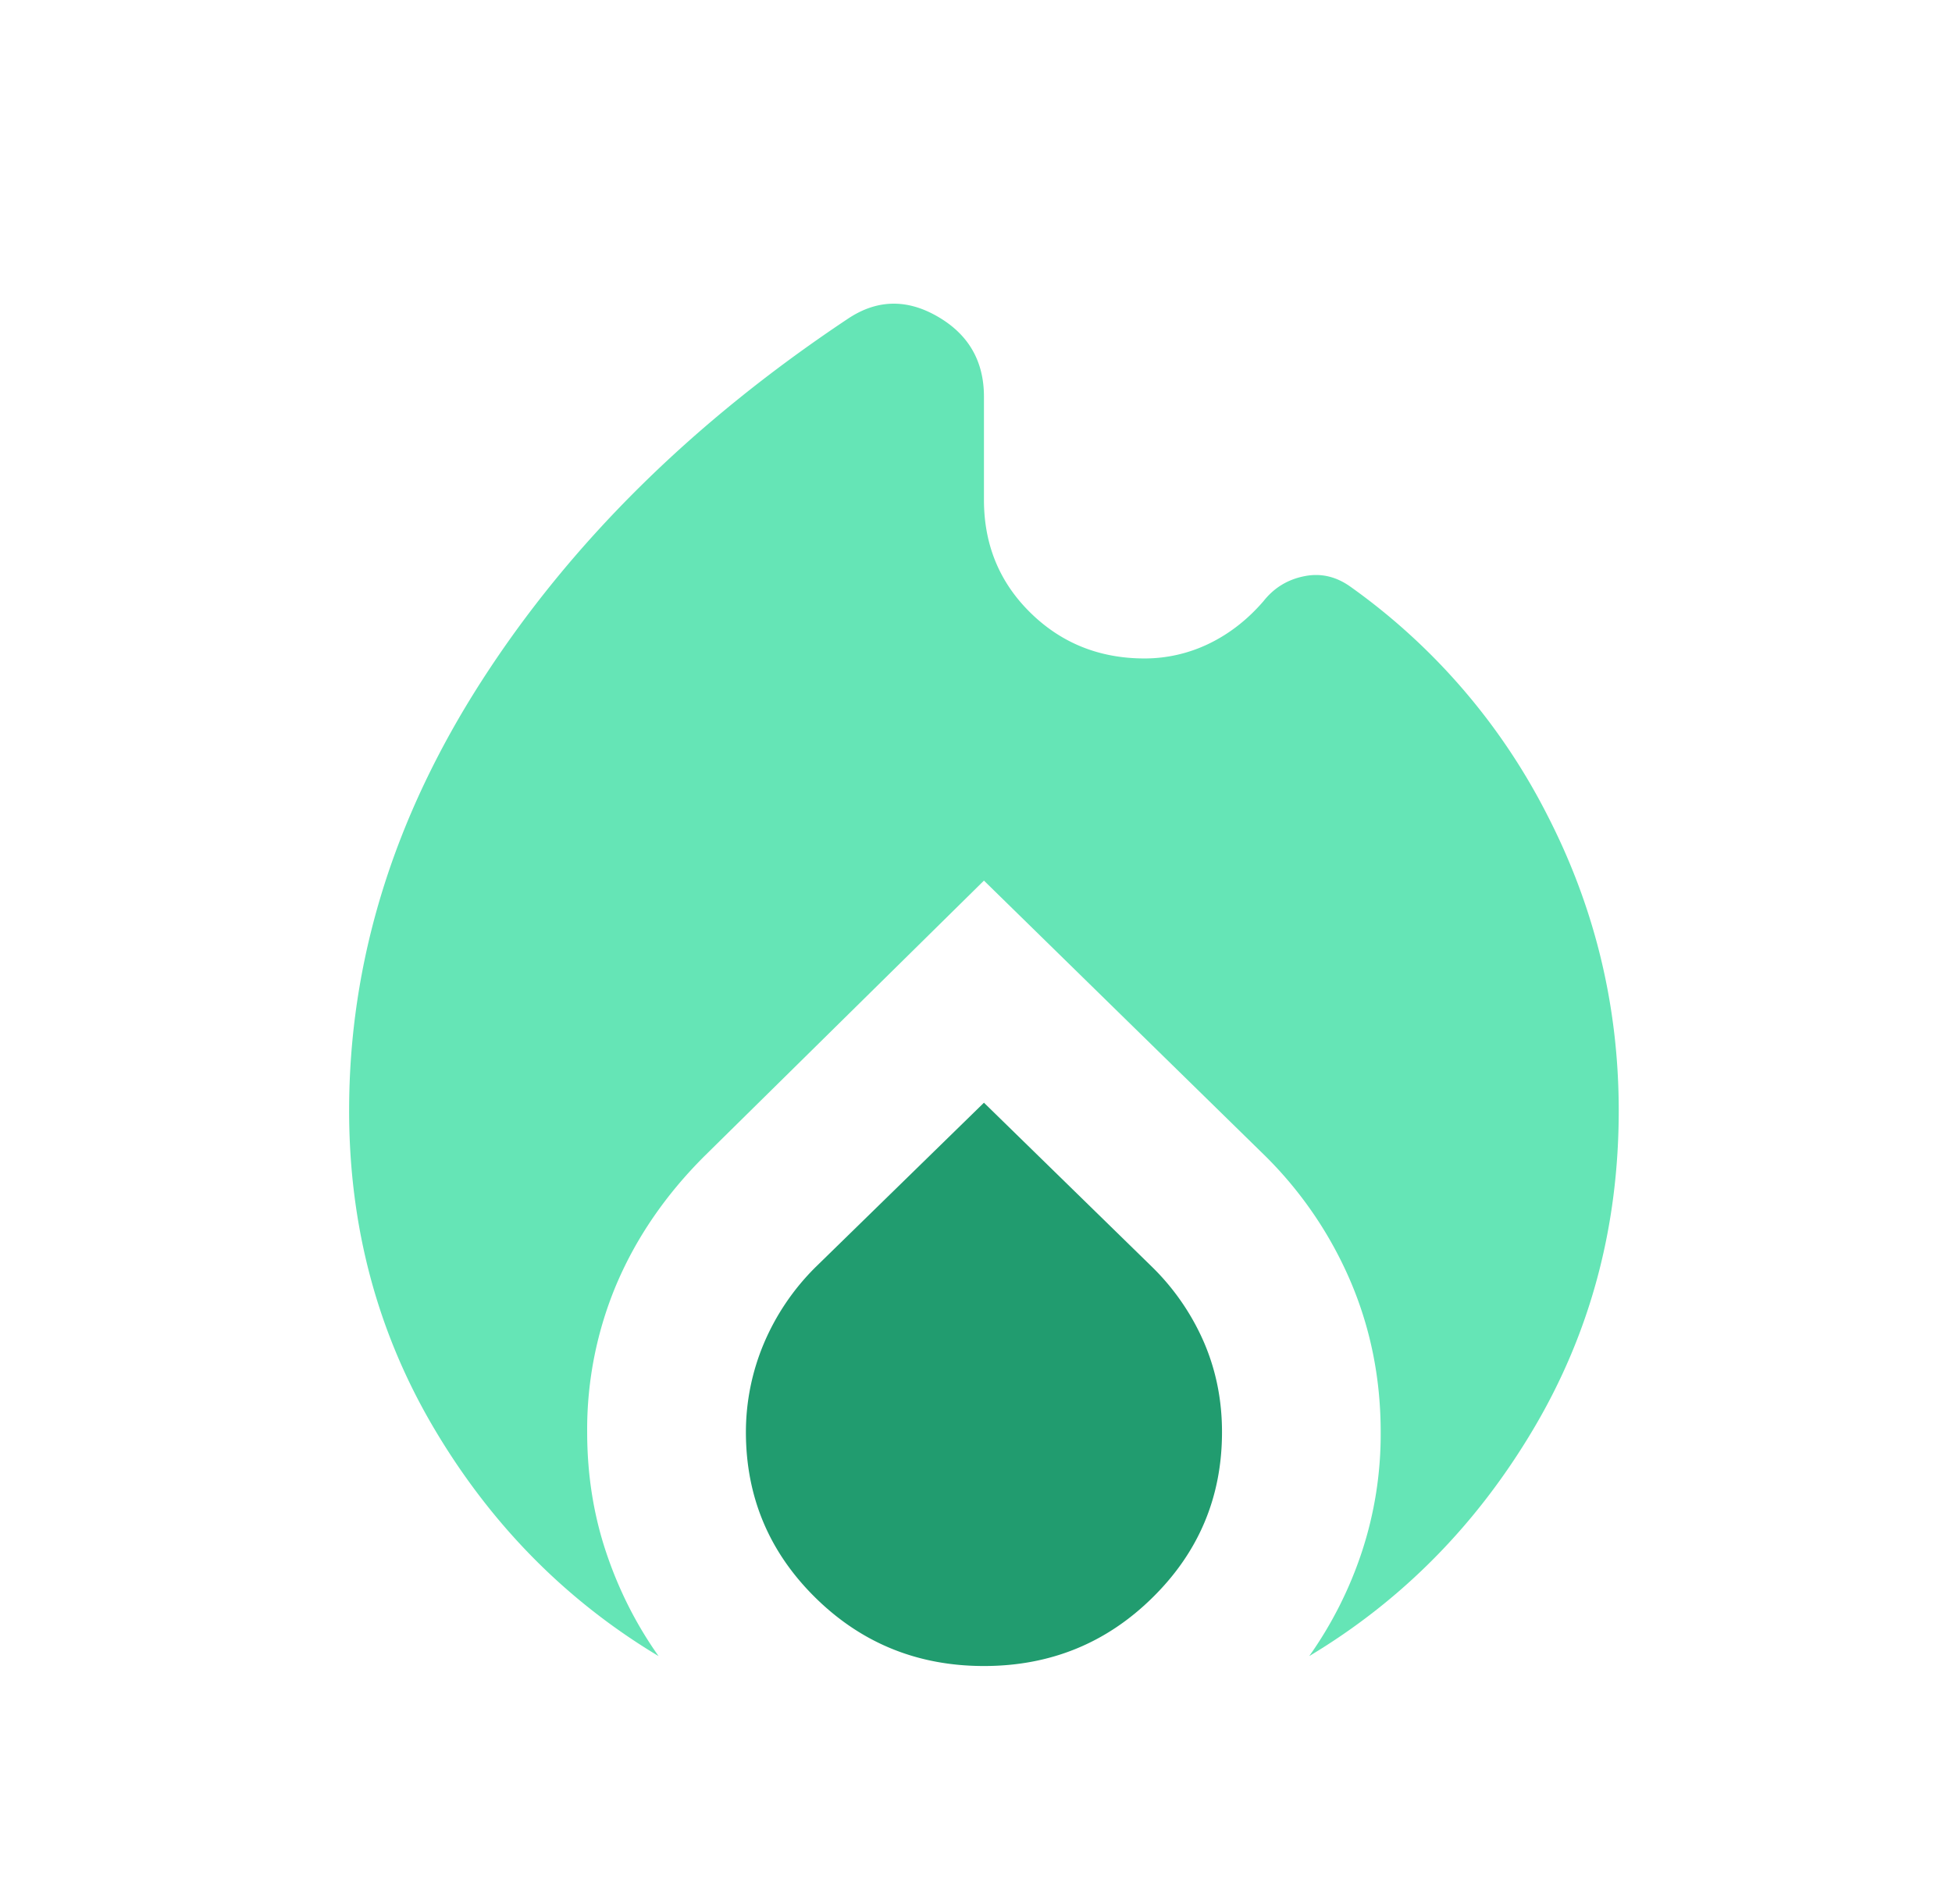
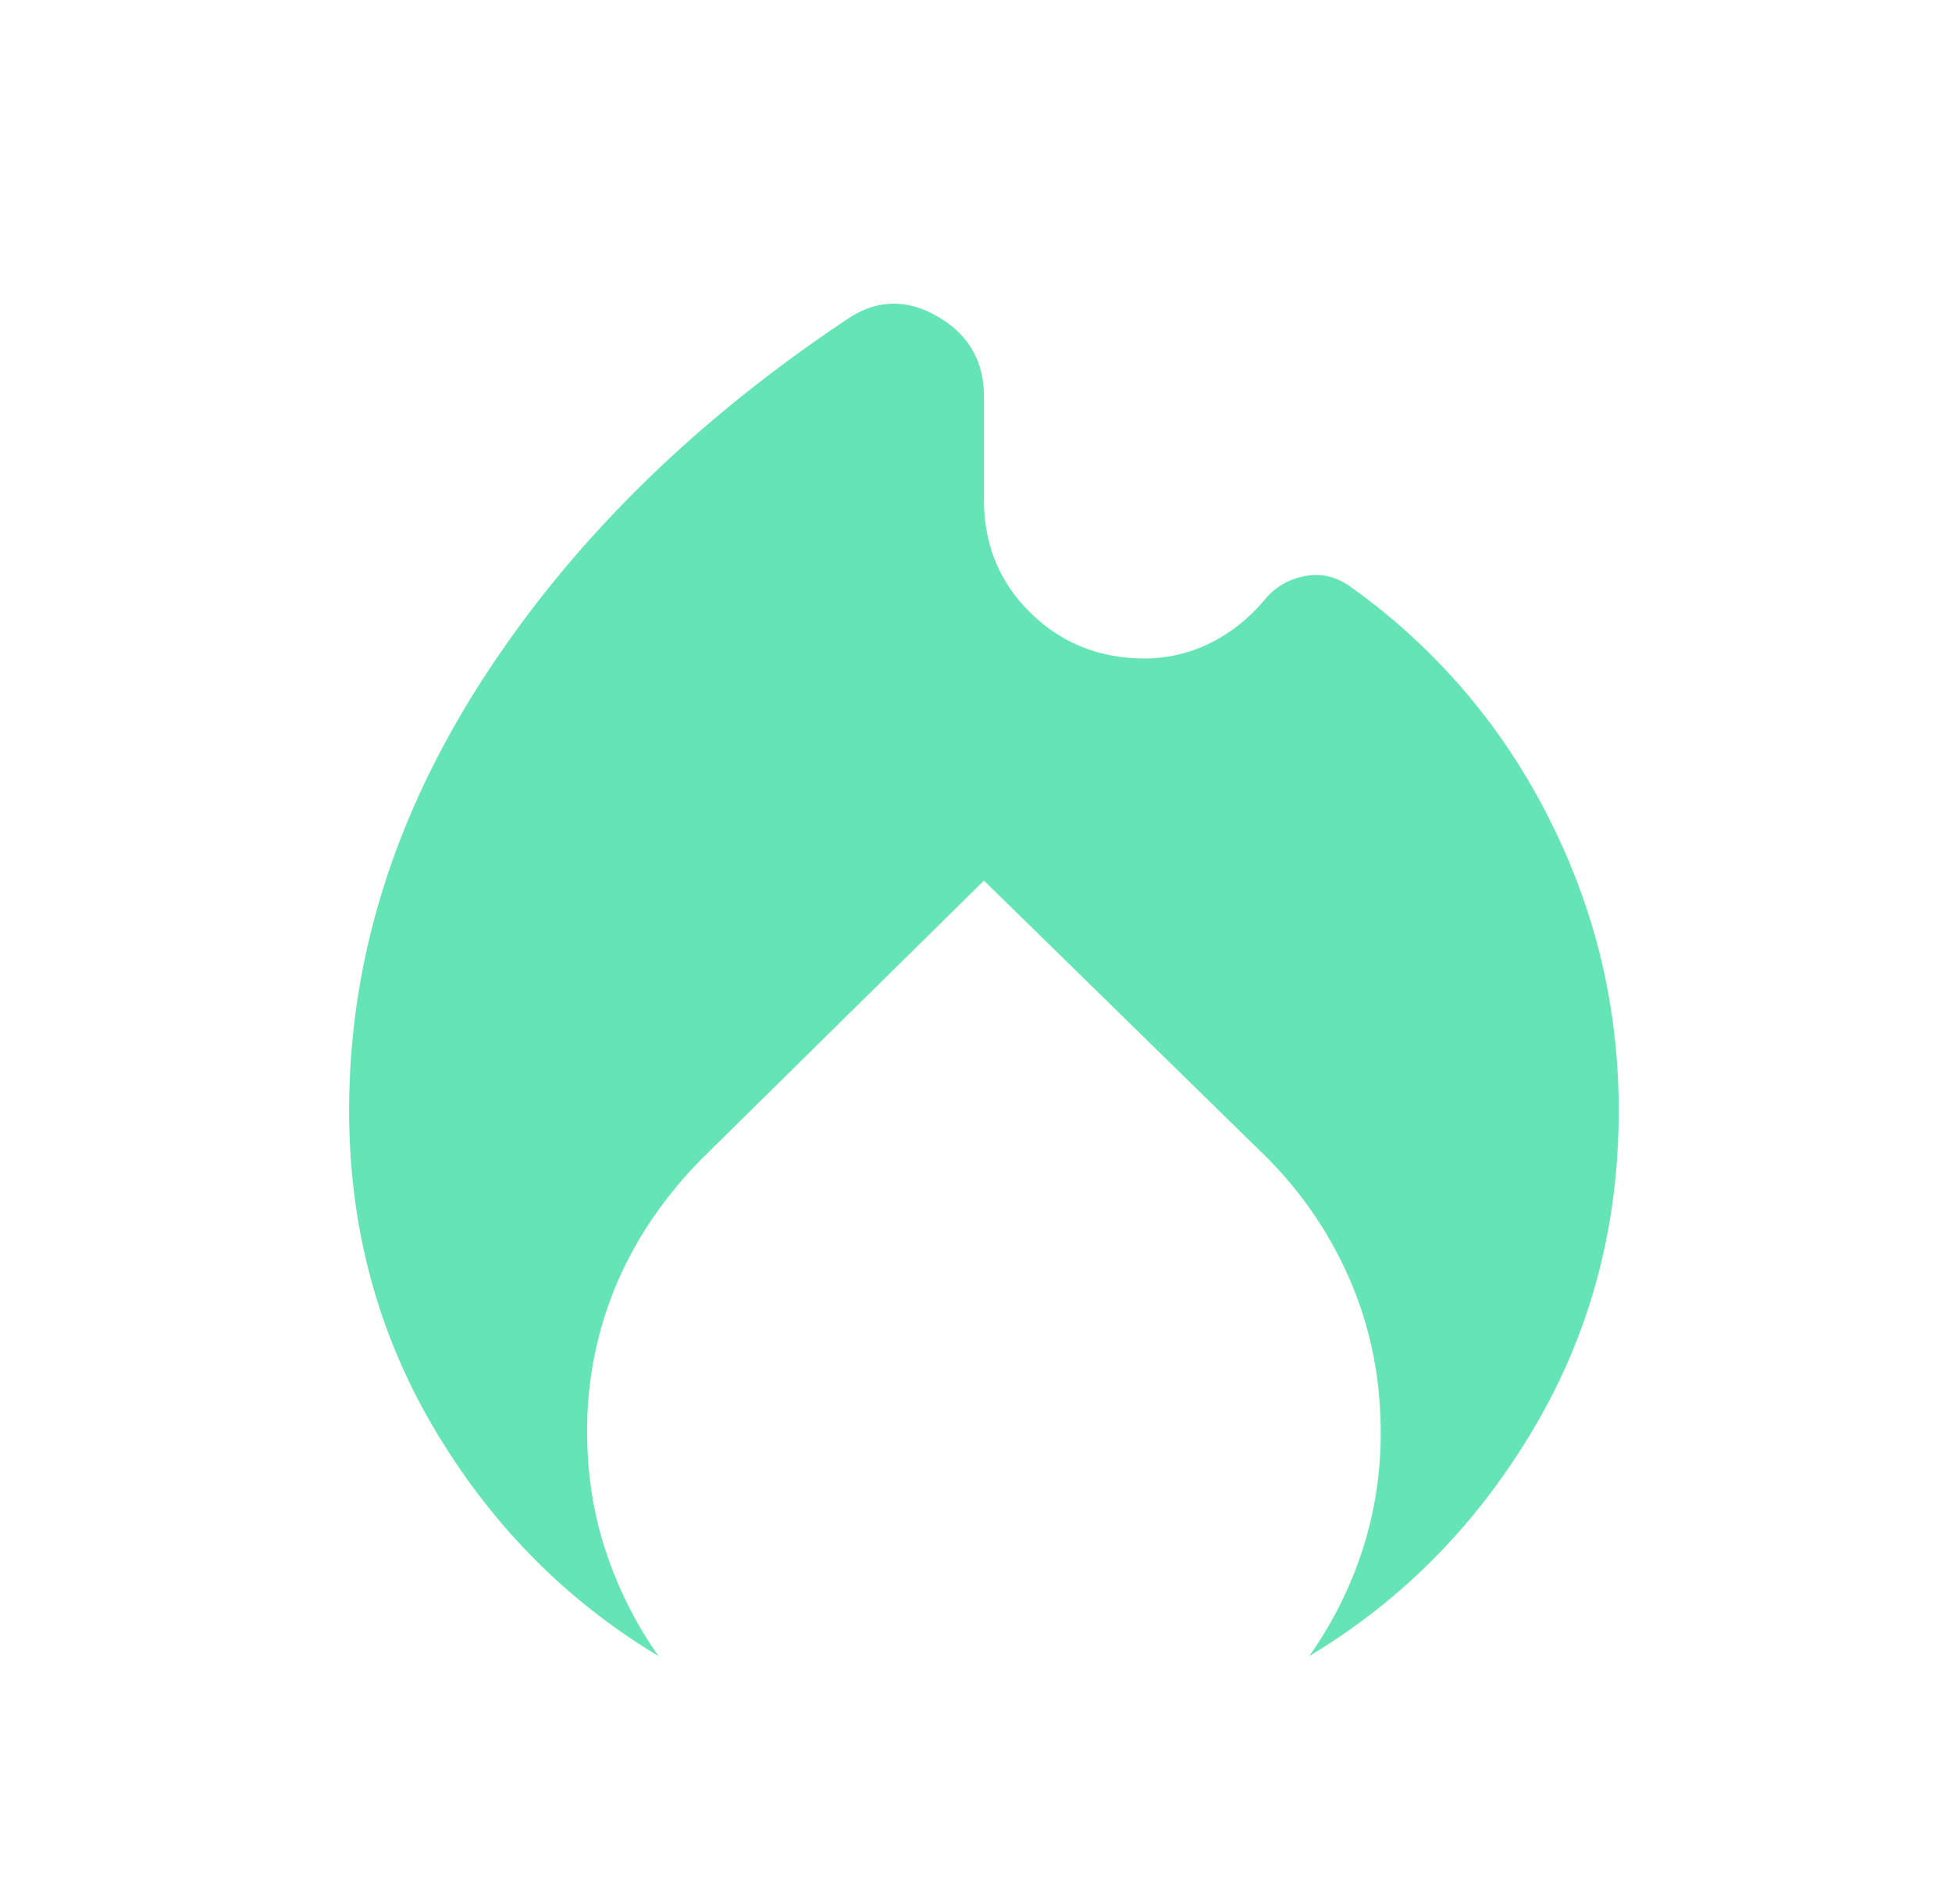
<svg xmlns="http://www.w3.org/2000/svg" width="41" height="40" viewBox="0 0 41 40" fill="none">
  <path d="M7.333 23.333q0-4.707 2.792-9.041t7.667-7.584q.916-.624 1.895-.062.98.562.98 1.687V10.5q0 1.416.979 2.375.978.958 2.396.958a3.1 3.1 0 0 0 1.354-.312q.645-.313 1.146-.896.332-.417.854-.52.52-.105.979.228a13.24 13.24 0 0 1 4.125 4.792q1.5 2.917 1.5 6.208 0 3.667-1.792 6.688-1.791 3.021-4.708 4.77a8.3 8.3 0 0 0 1.104-2.187 7.9 7.9 0 0 0 .396-2.52q0-1.668-.625-3.146a8.3 8.3 0 0 0-1.792-2.646L20.667 18.5l-5.875 5.792q-1.209 1.208-1.834 2.666a7.85 7.85 0 0 0-.625 3.125q0 1.335.396 2.521.396 1.188 1.104 2.188-2.917-1.75-4.708-4.771t-1.792-6.688" fill="#65E5B6" />
-   <path d="m24.208 26.625-3.541-3.459-3.542 3.459a5 5 0 0 0-1.083 1.604 4.8 4.8 0 0 0-.375 1.854q0 2.042 1.458 3.48Q18.583 35 20.667 35t3.541-1.438q1.46-1.437 1.459-3.479 0-.999-.375-1.875a5 5 0 0 0-1.084-1.583" fill="#219C6F" />
</svg>